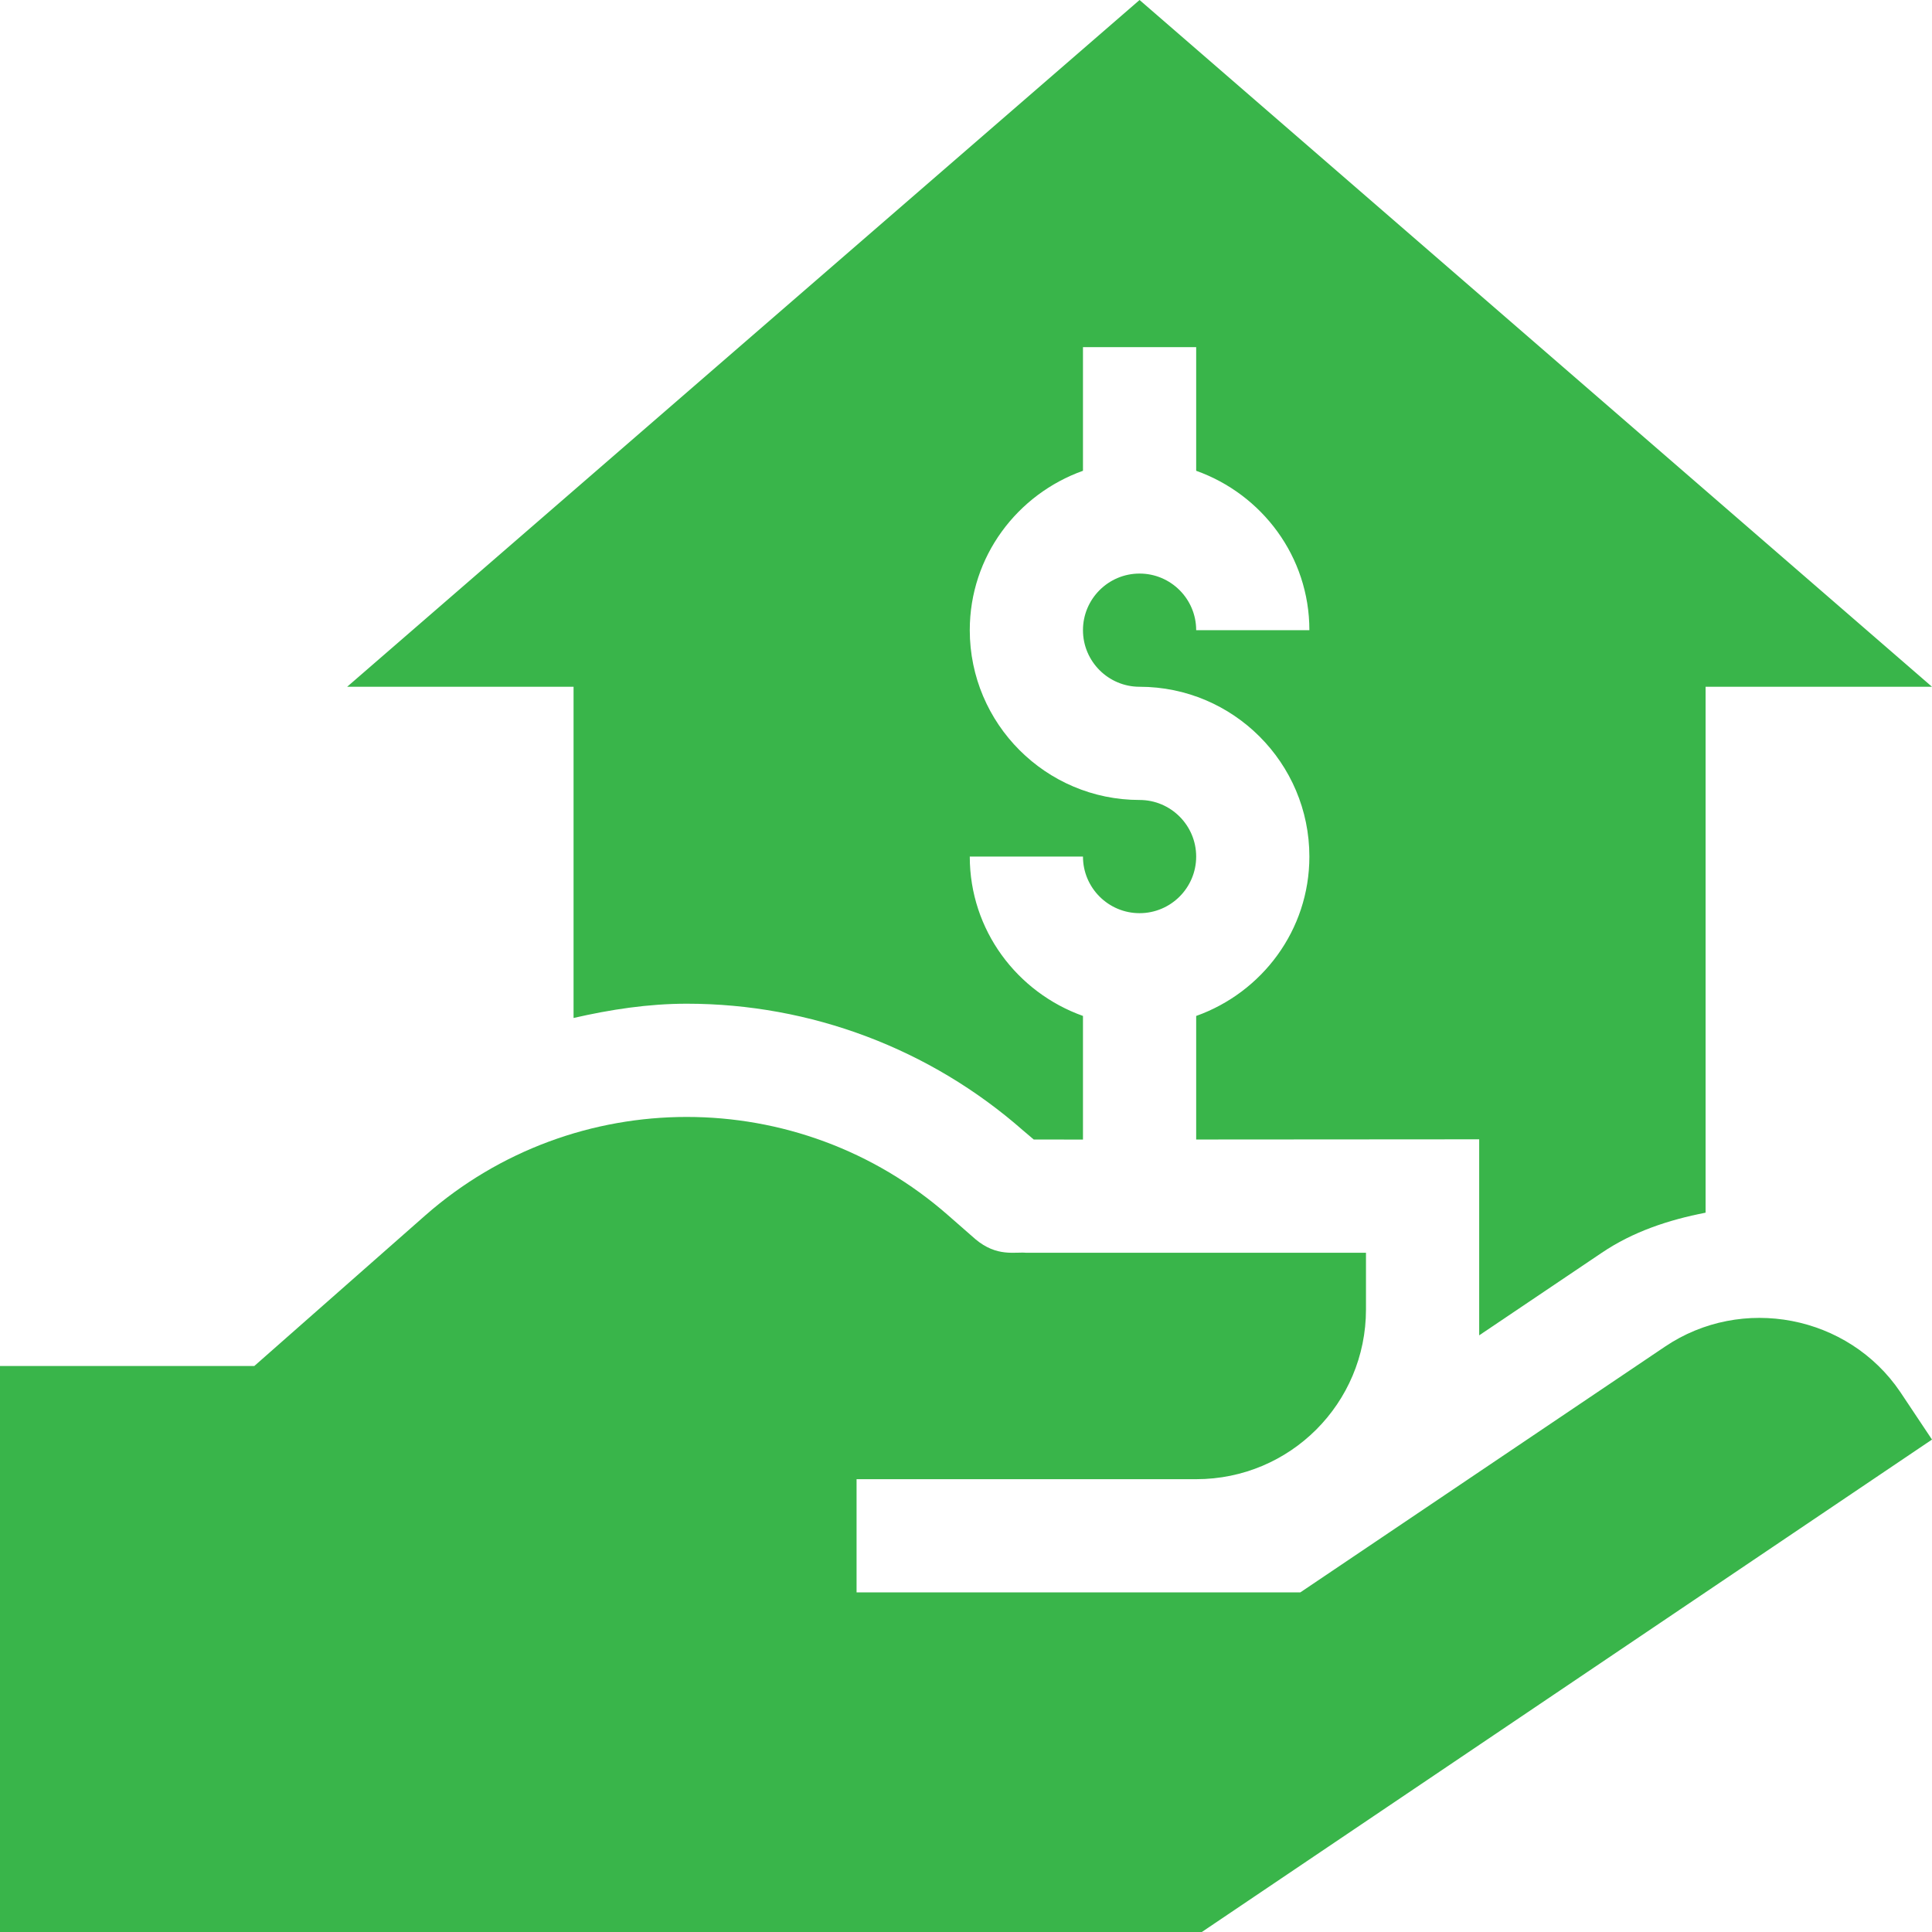
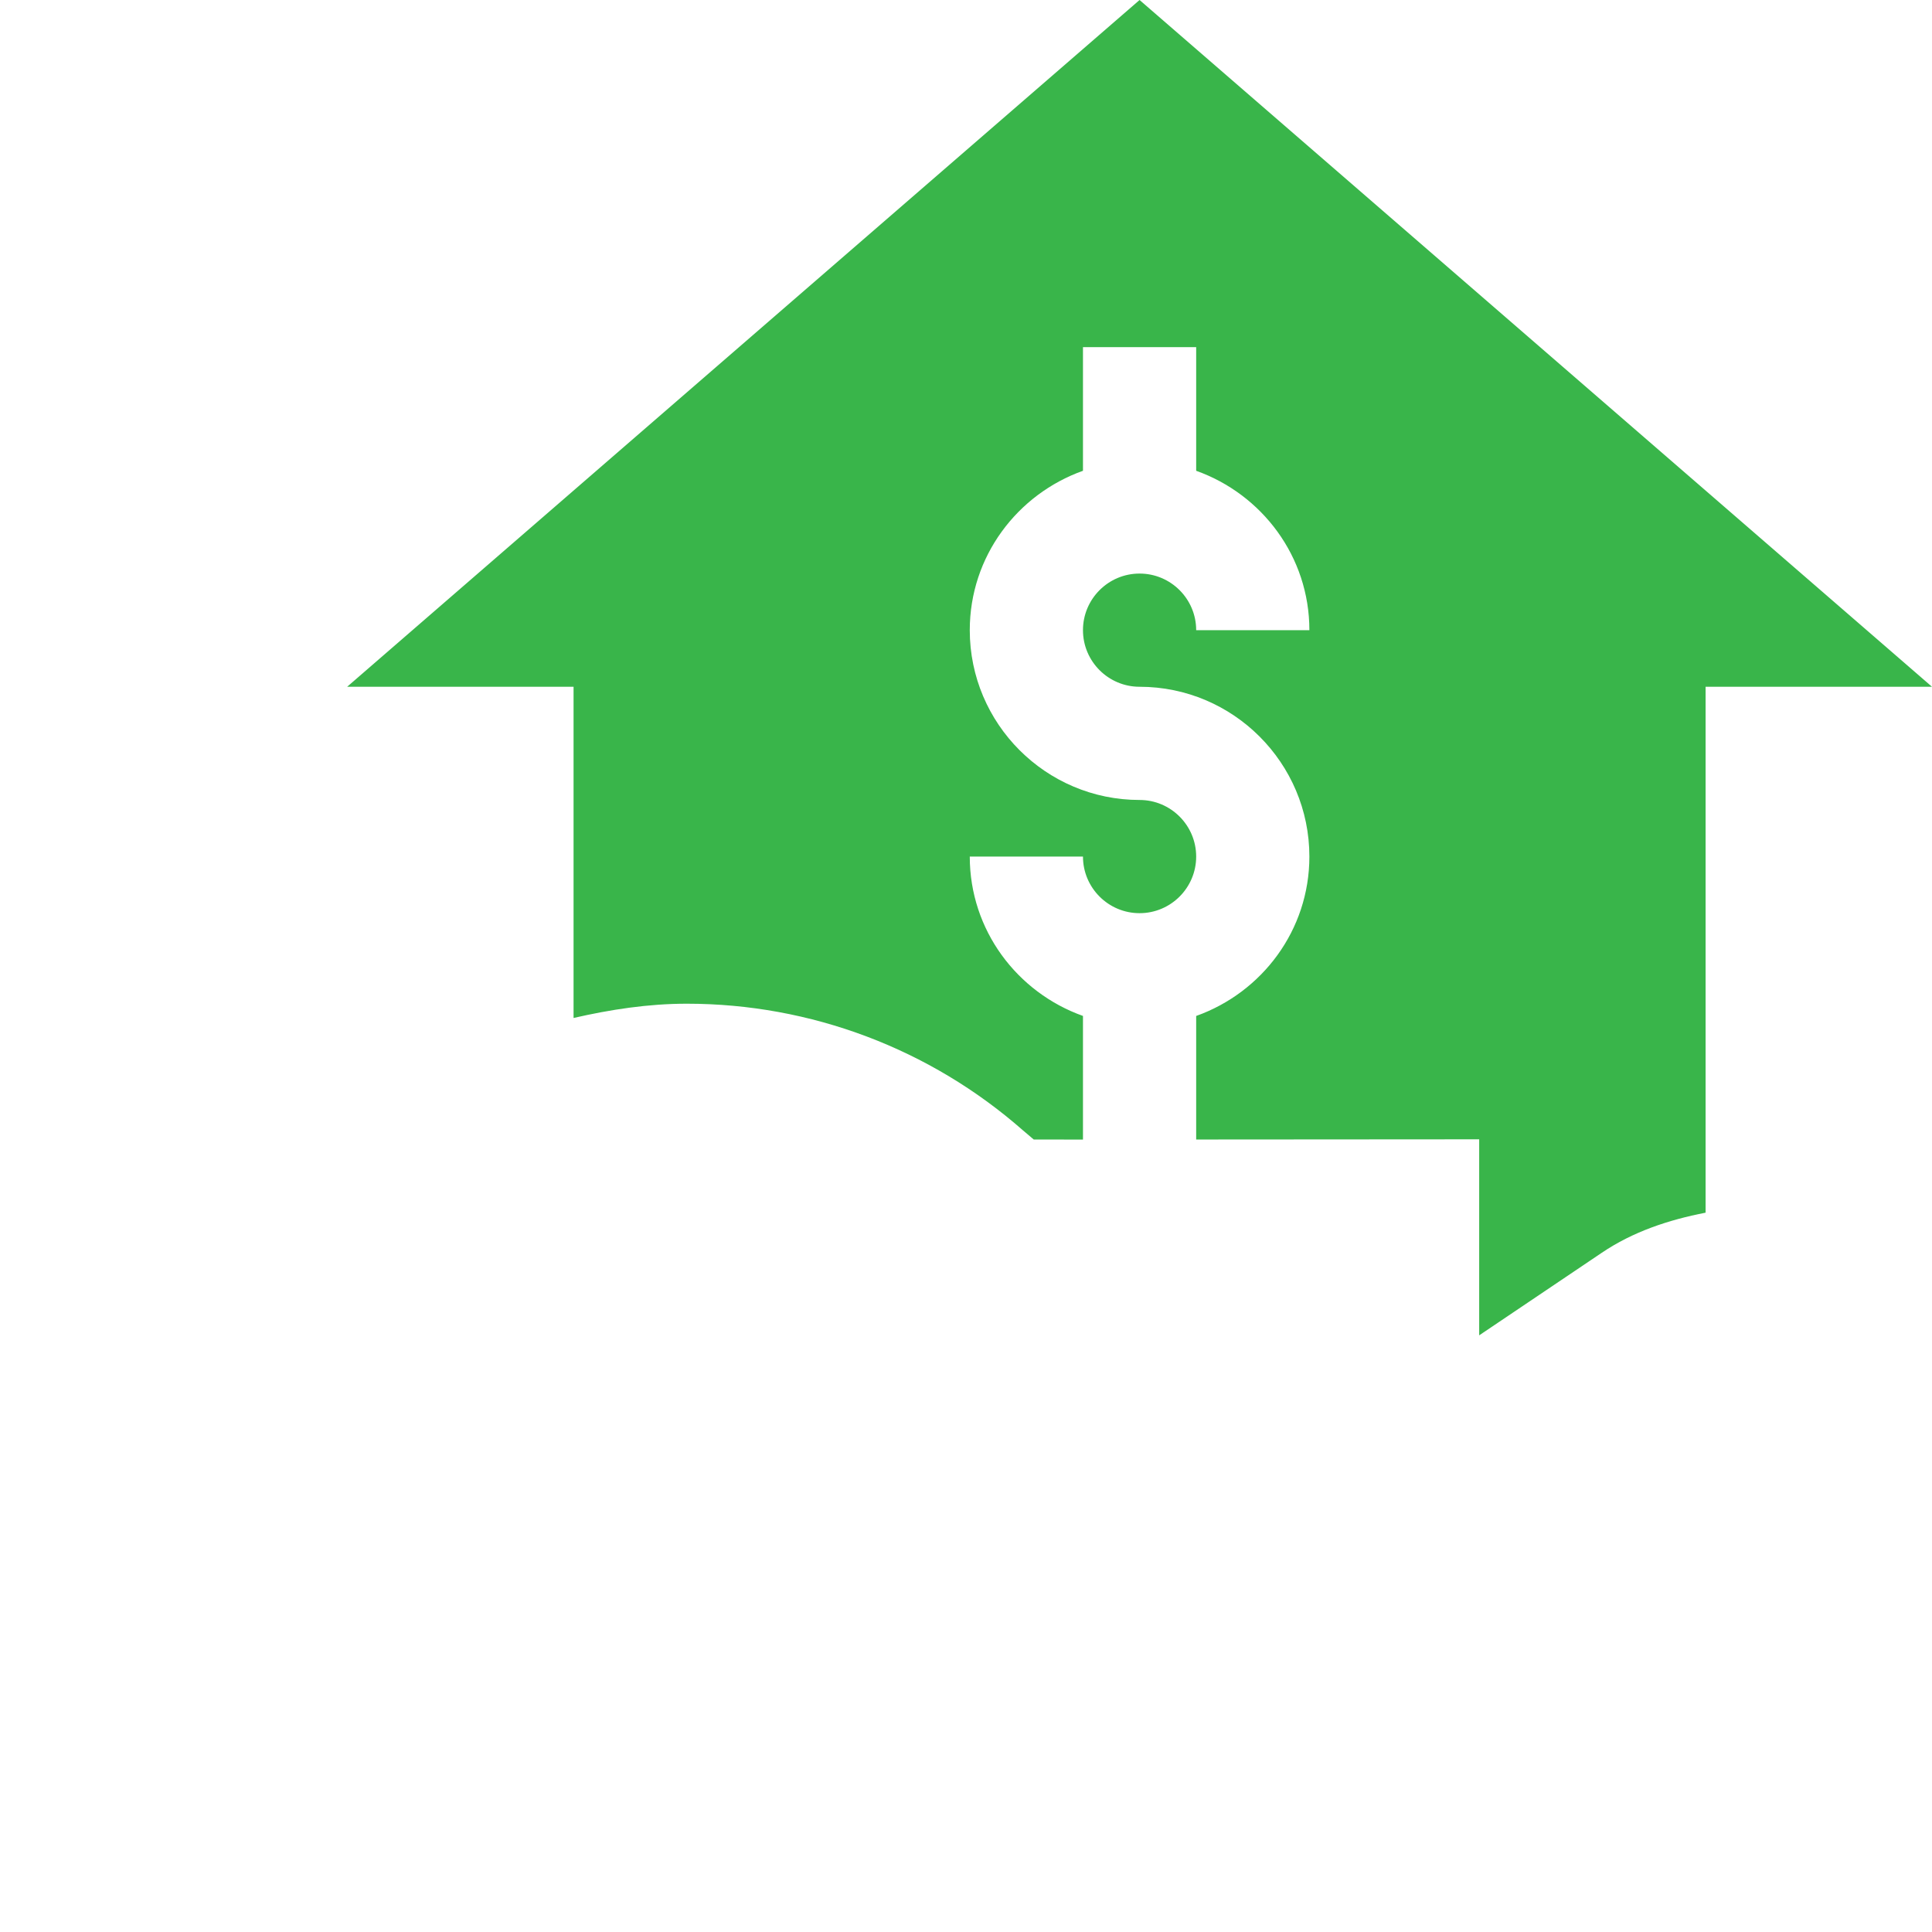
<svg xmlns="http://www.w3.org/2000/svg" height="512px" viewBox="0 0 512 512" width="512px" class="">
  <g>
-     <path d="m441.199 356.898-96.602 65.102h-117.598v-30h90c24.902 0 45-20.102 45-45v-15h-90c-3-.301-7.801 1.199-13.5-3.602l-7.199-6.301c-39.602-34.797-99-34.797-138.602 0l-45.301 39.902h-67.398v150h318.5l193.5-130.5-8.402-12.602c-13.797-20.398-41.996-25.797-62.398-12zm0 0" data-original="#000000" class="active-path" data-old_color="#39b54a" fill="#39b54a" />
    <path d="m302 0-210 182h60v87.773c9.809-2.242 19.789-3.781 30-3.781 32.828 0 64.48 11.926 89.105 33.574l2.855 2.422c.07.004 5.188.008 13.039.004v-32.758c-17.422-6.211-30-22.707-30-42.234h30c0 8.273 6.723 15 15 15 8.273 0 15-6.727 15-15 0-8.277-6.727-15-15-15-24.816 0-45-20.188-45-45 0-19.531 12.578-36.023 30-42.238v-32.762h30v32.762c17.422 6.215 30 22.707 30 42.238h-30c0-8.277-6.727-15-15-15-8.277 0-15 6.723-15 15s6.723 15 15 15c24.812 0 45 20.188 45 45 0 19.531-12.578 36.023-30 42.238v32.742c33.742-.02 75-.051 75-.051v51.949l32.445-21.852c8.312-5.633 17.777-8.75 27.555-10.656v-139.371h60zm0 0" data-original="#000000" class="active-path" data-old_color="#39b54a" fill="#39b54a" />
  </g>
</svg>